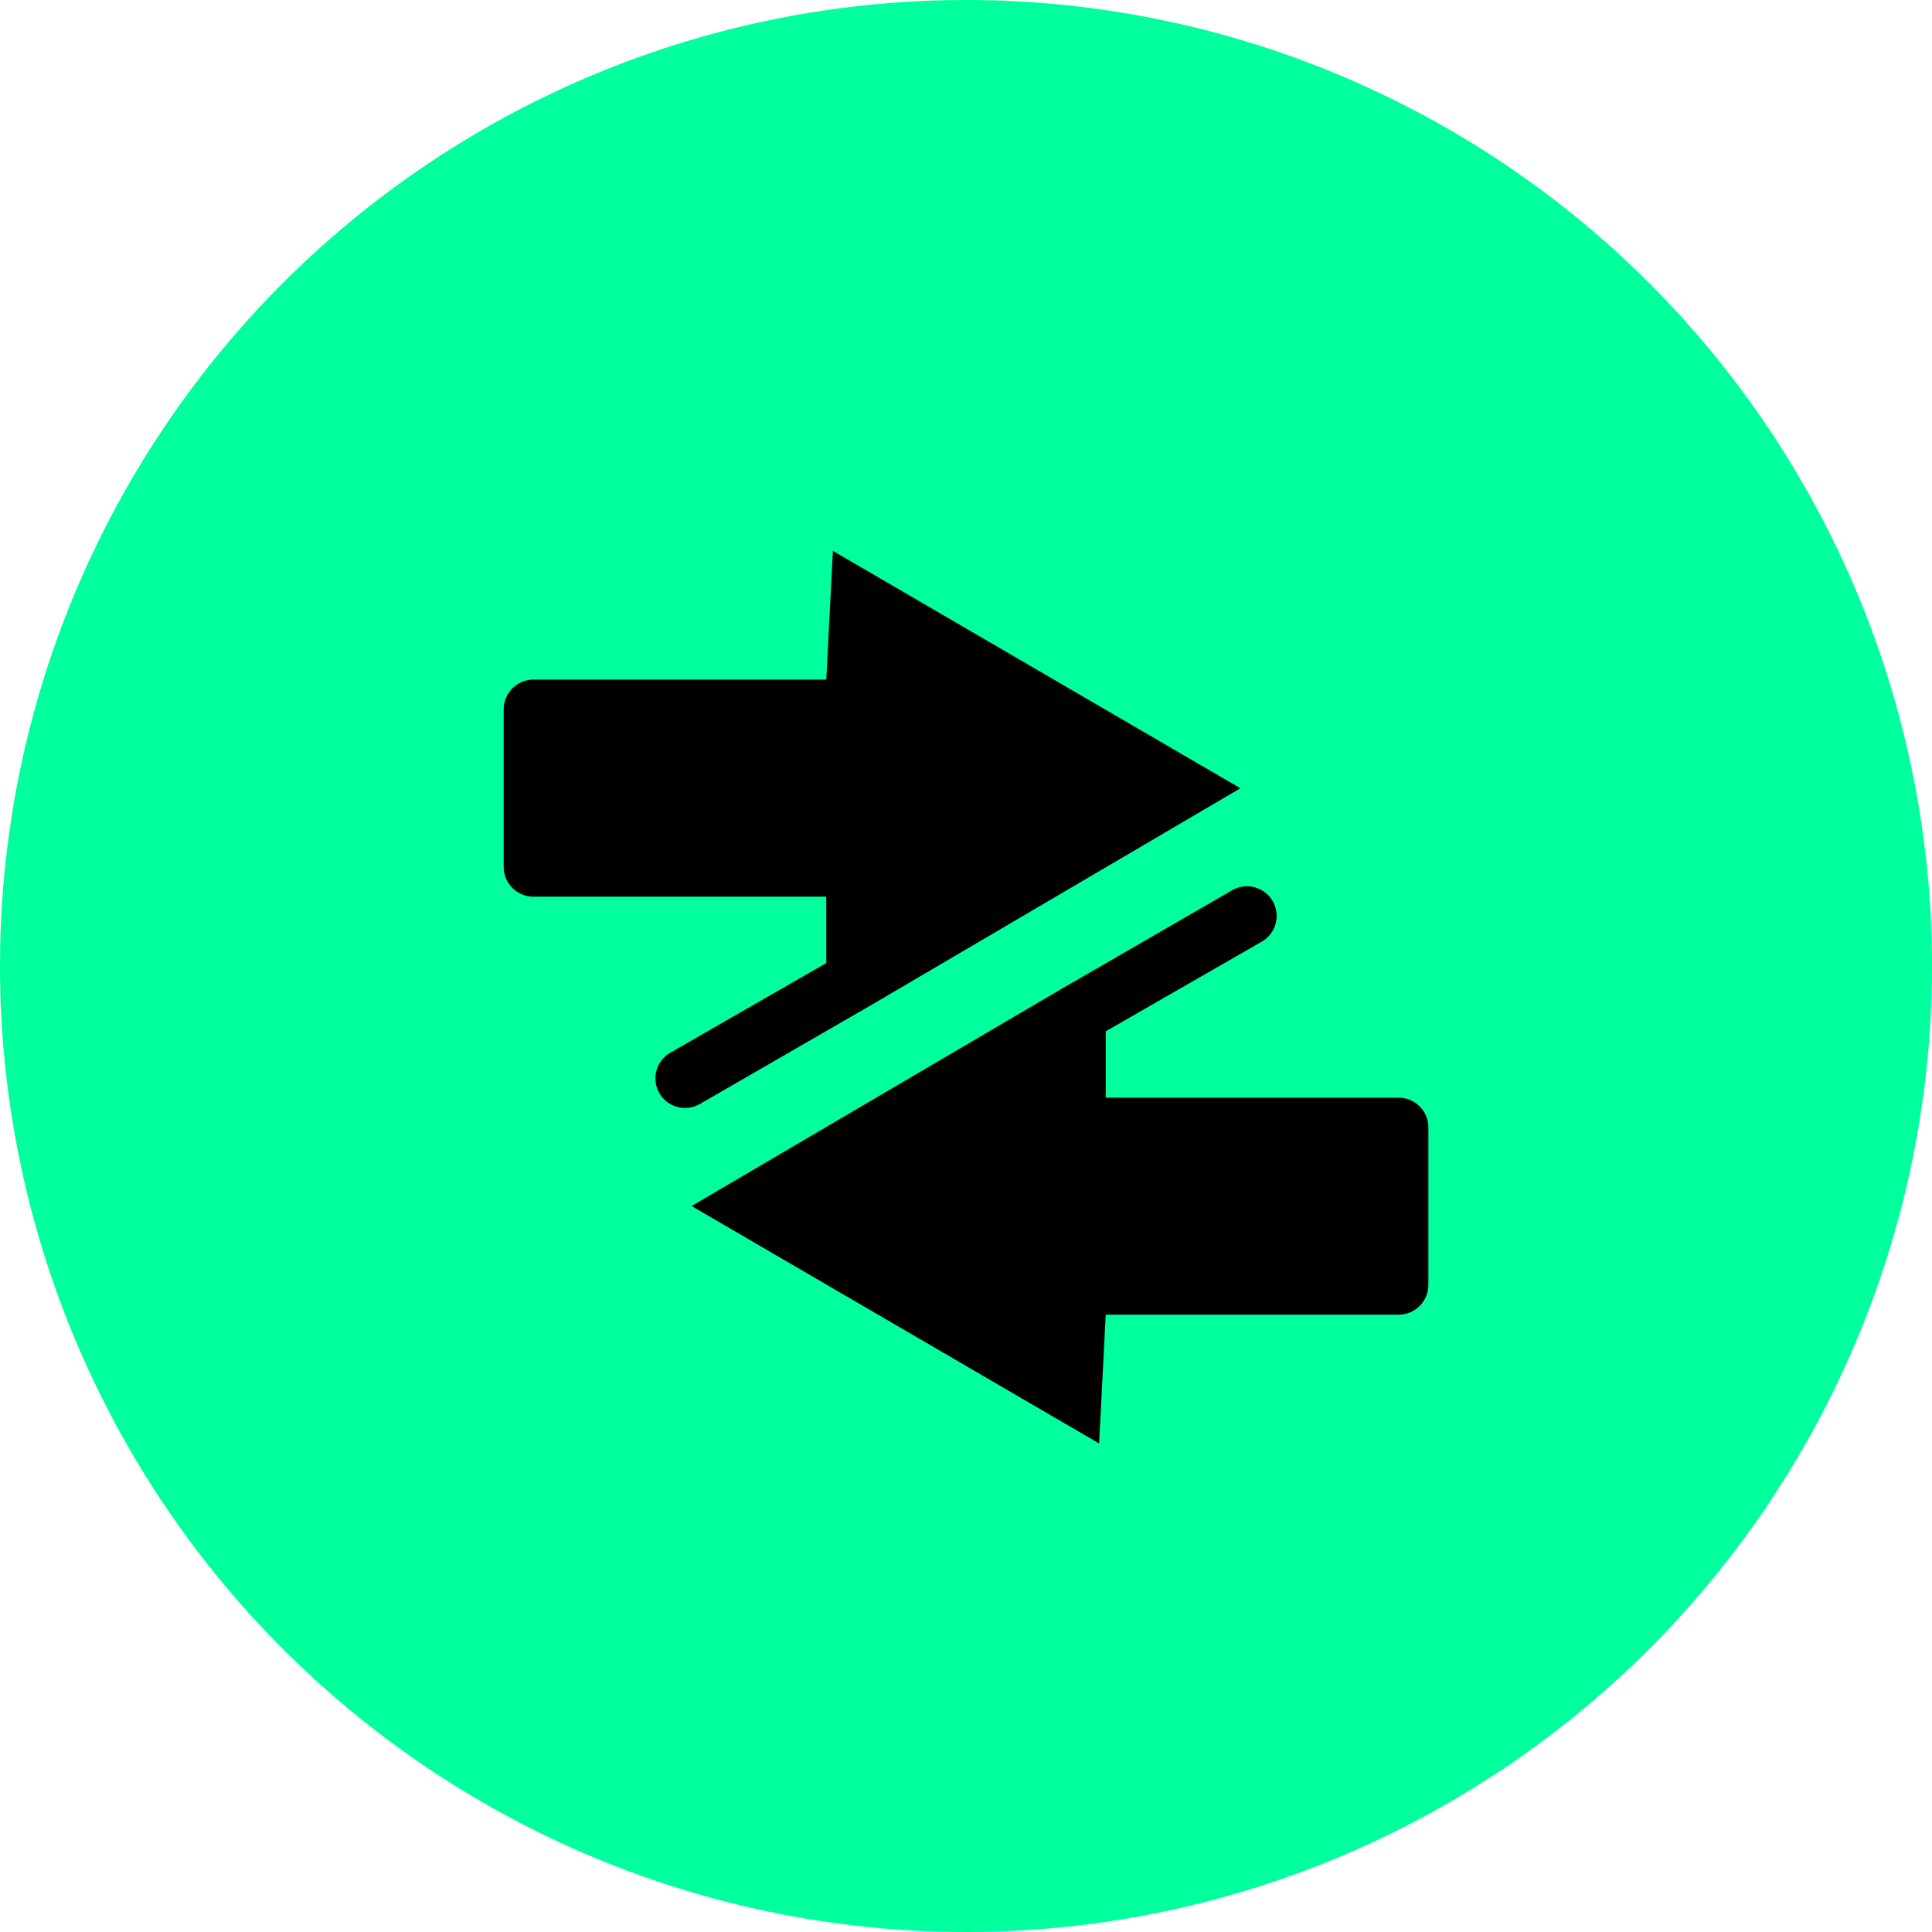
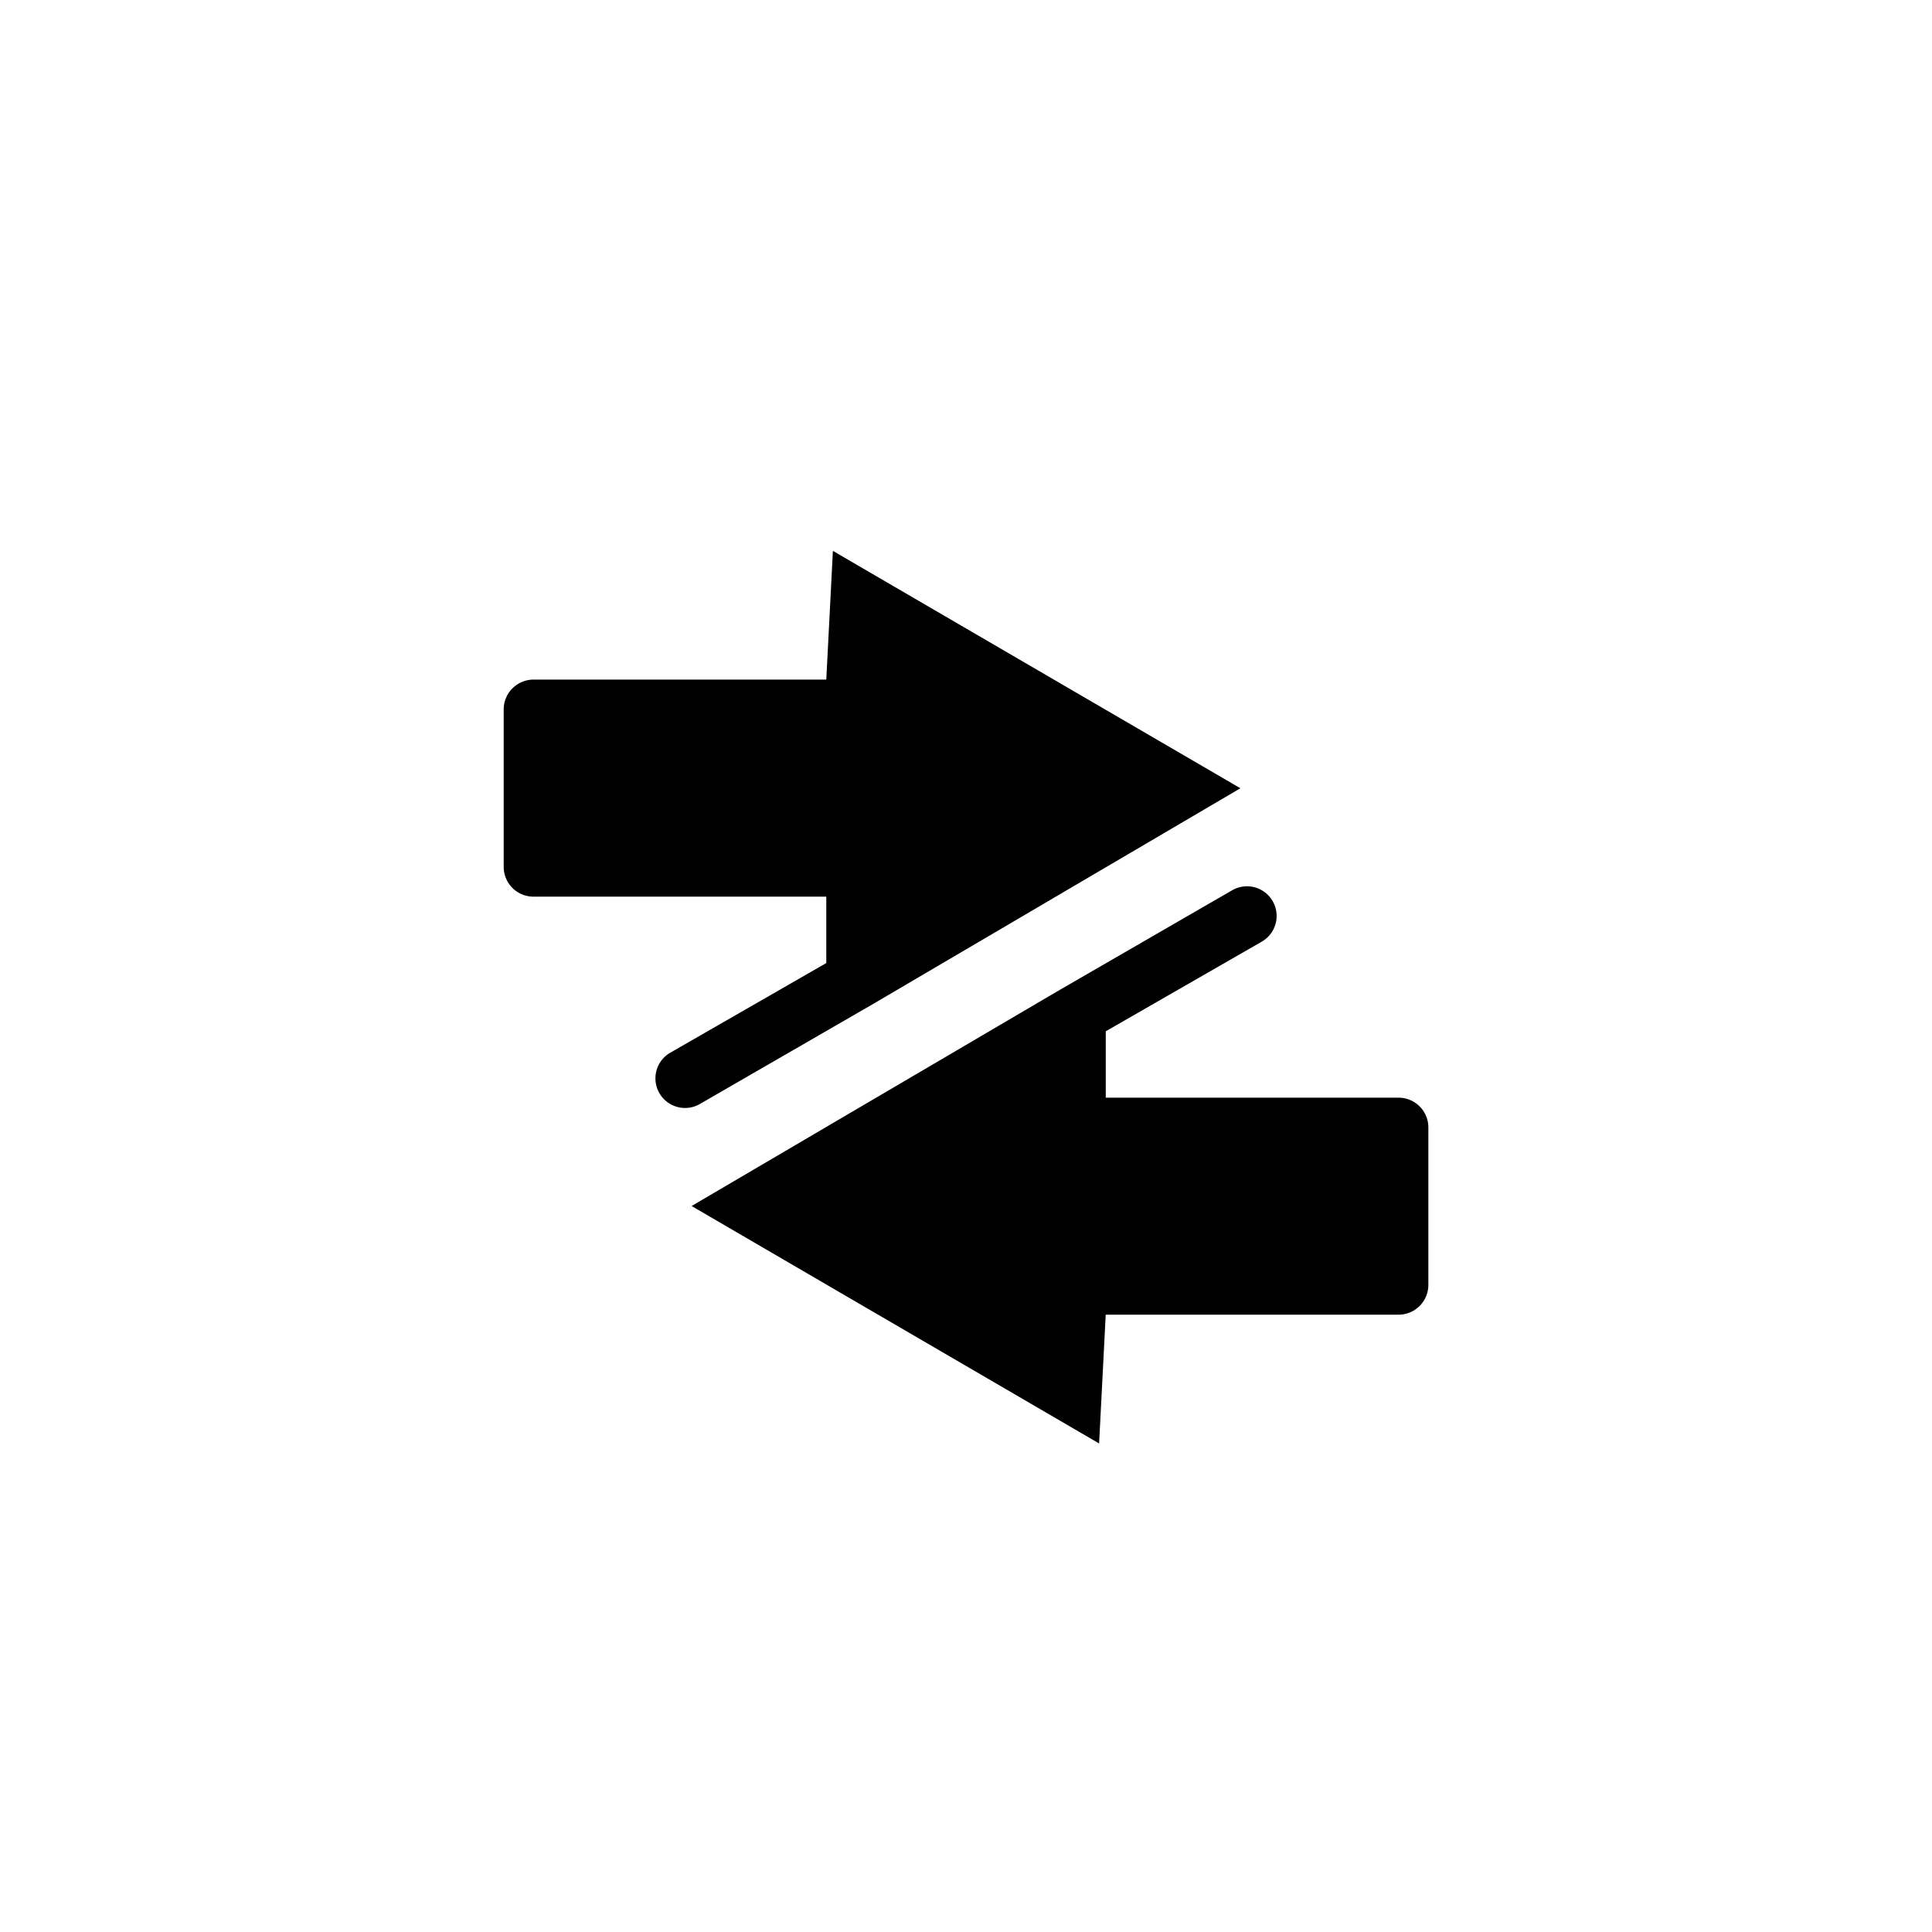
<svg xmlns="http://www.w3.org/2000/svg" width="38" height="38" viewBox="0 0 38 38">
  <g id="Group_2347" data-name="Group 2347" transform="translate(6477 -5626)">
-     <circle id="Ellipse_269" data-name="Ellipse 269" cx="19" cy="19" r="19" transform="translate(-6477 5626)" fill="#00ff9d" />
    <g id="Group_2346" data-name="Group 2346">
      <path id="Path_960" data-name="Path 960" d="M66.545,445.1l-3.391,1.958a.582.582,0,0,1-.584-1.008l3.07-1.764v-1.306H59.879a.586.586,0,0,1-.584-.584v-3.1a.587.587,0,0,1,.584-.585H65.64l.13-2.532,8.015,4.669Z" transform="translate(-6526.388 5200.656)" />
      <path id="Path_961" data-name="Path 961" d="M69.771,443.991l3.39-1.959a.583.583,0,0,1,.585,1.009l-3.07,1.764v1.306h5.761a.586.586,0,0,1,.584.584v3.1a.586.586,0,0,1-.584.584H70.675l-.13,2.533-8.015-4.67Z" transform="translate(-6525.927 5201.479)" />
    </g>
  </g>
</svg>